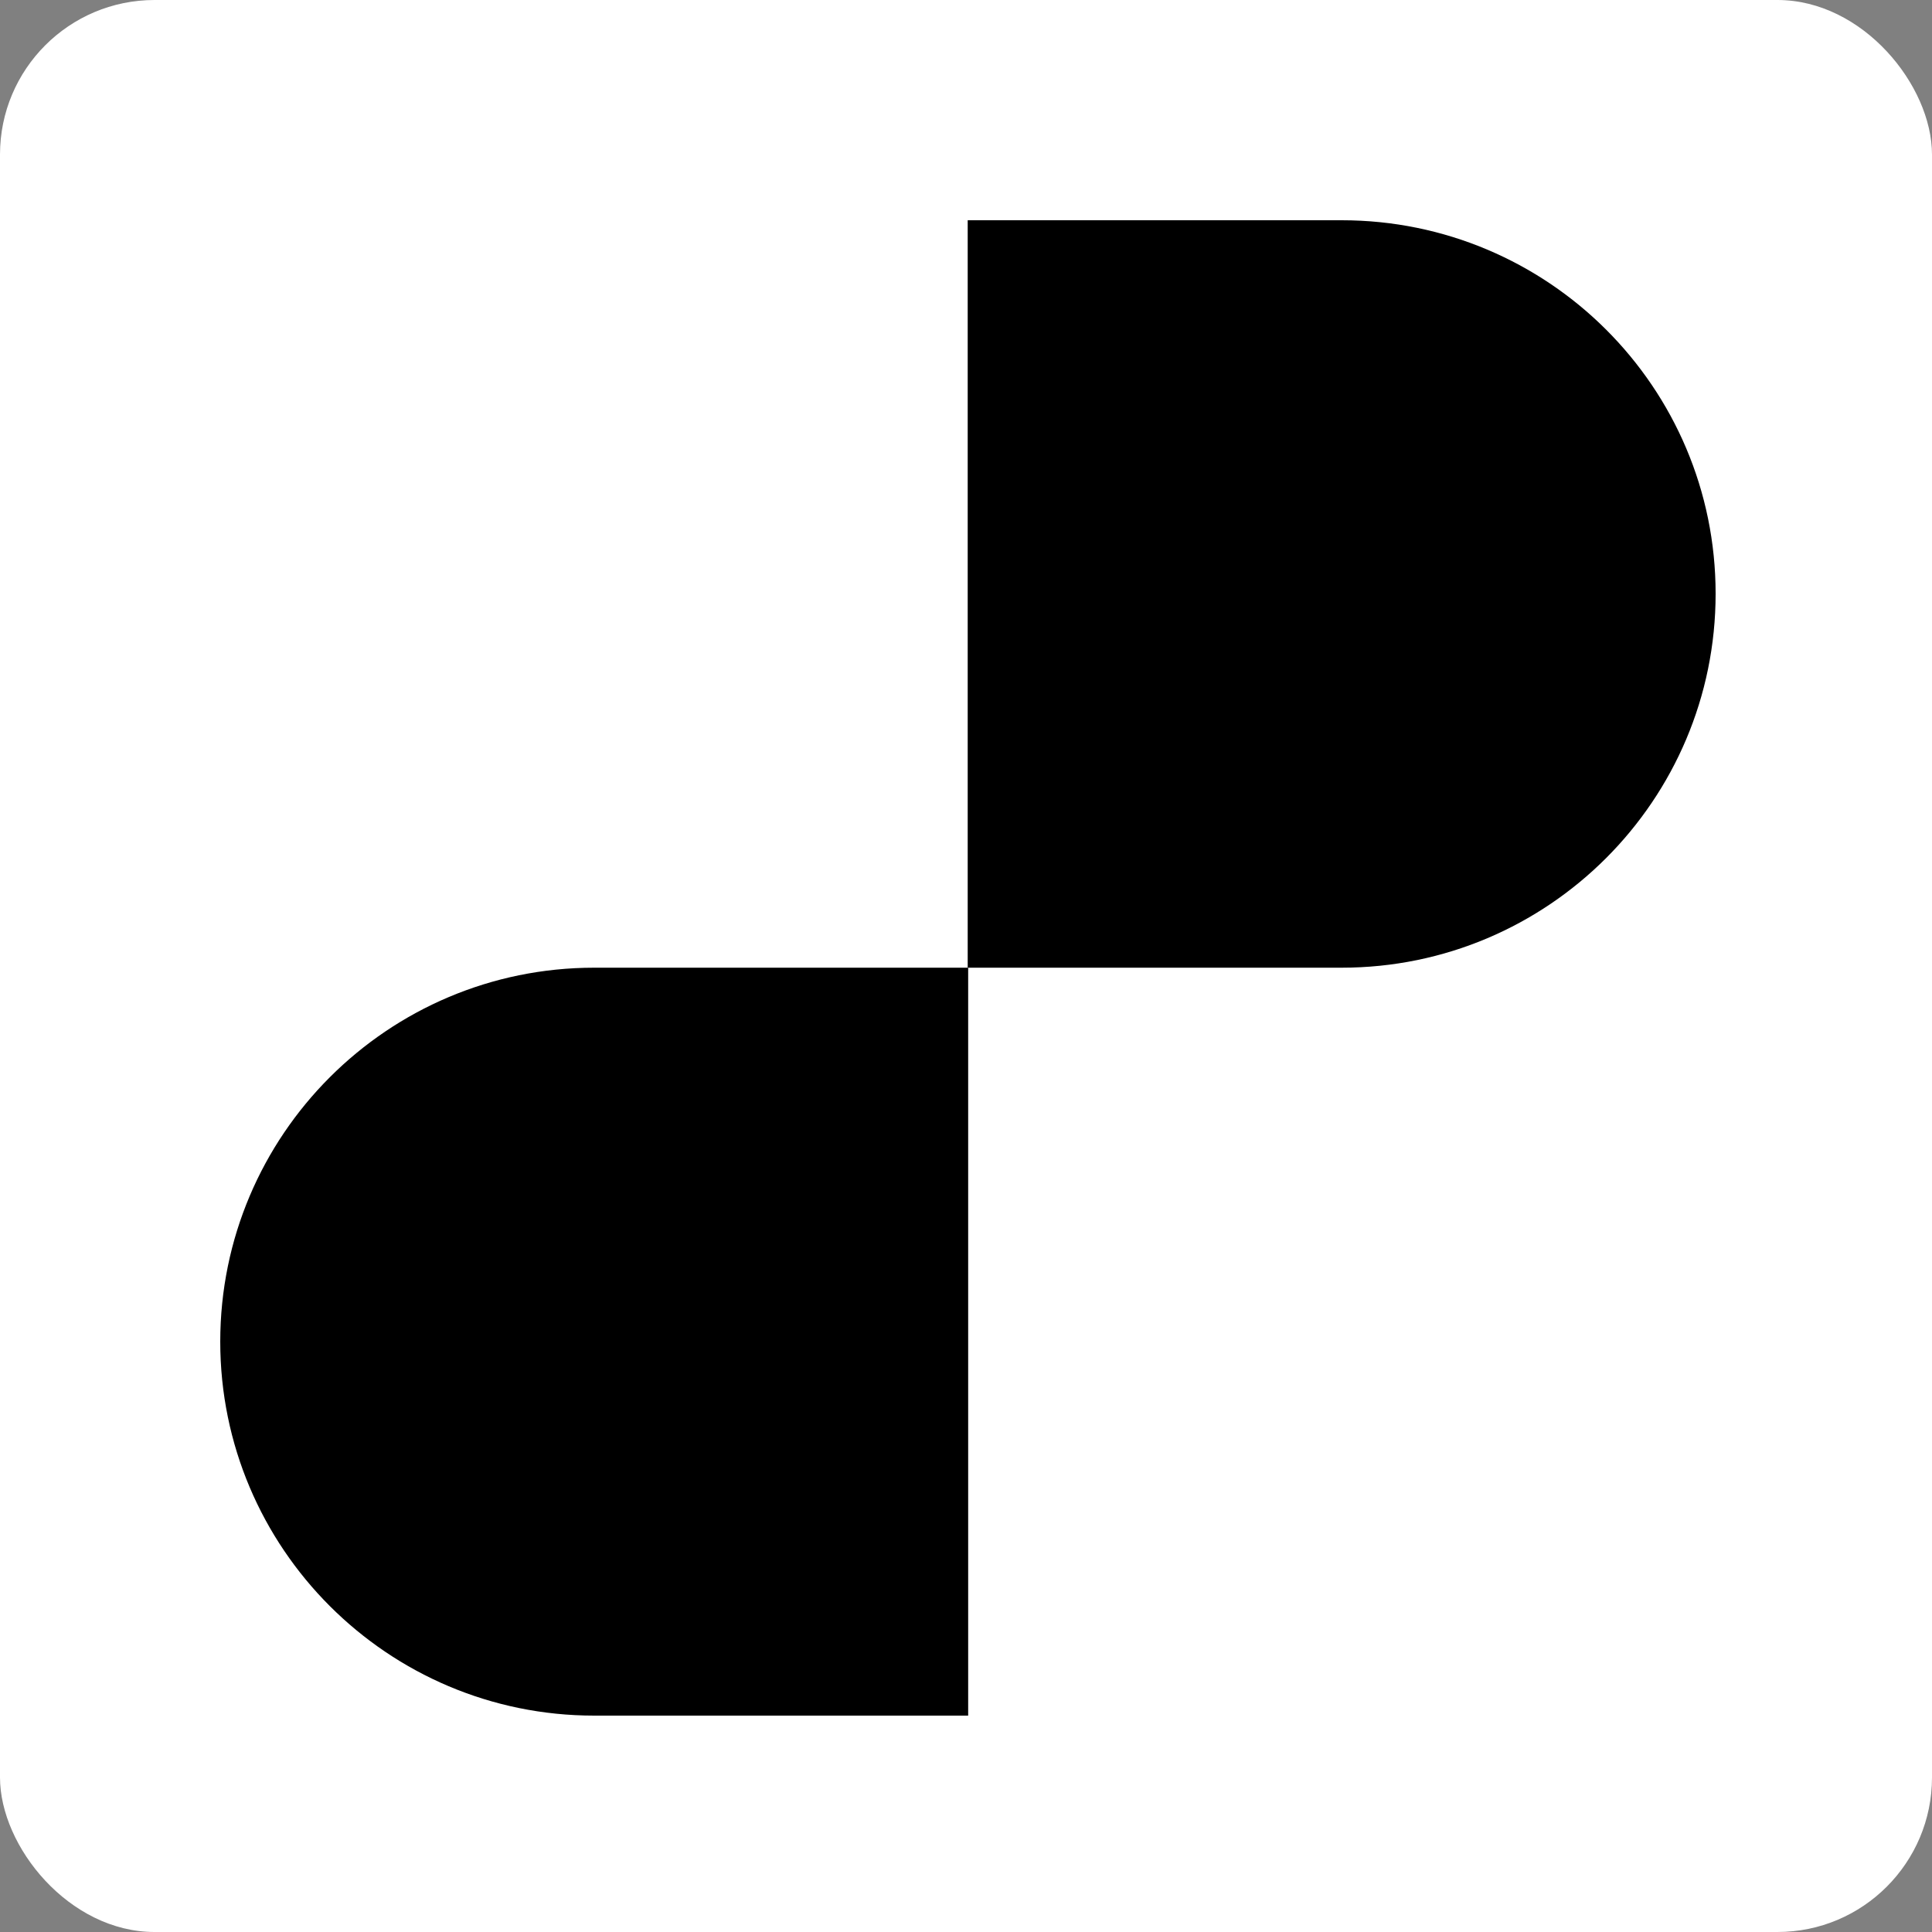
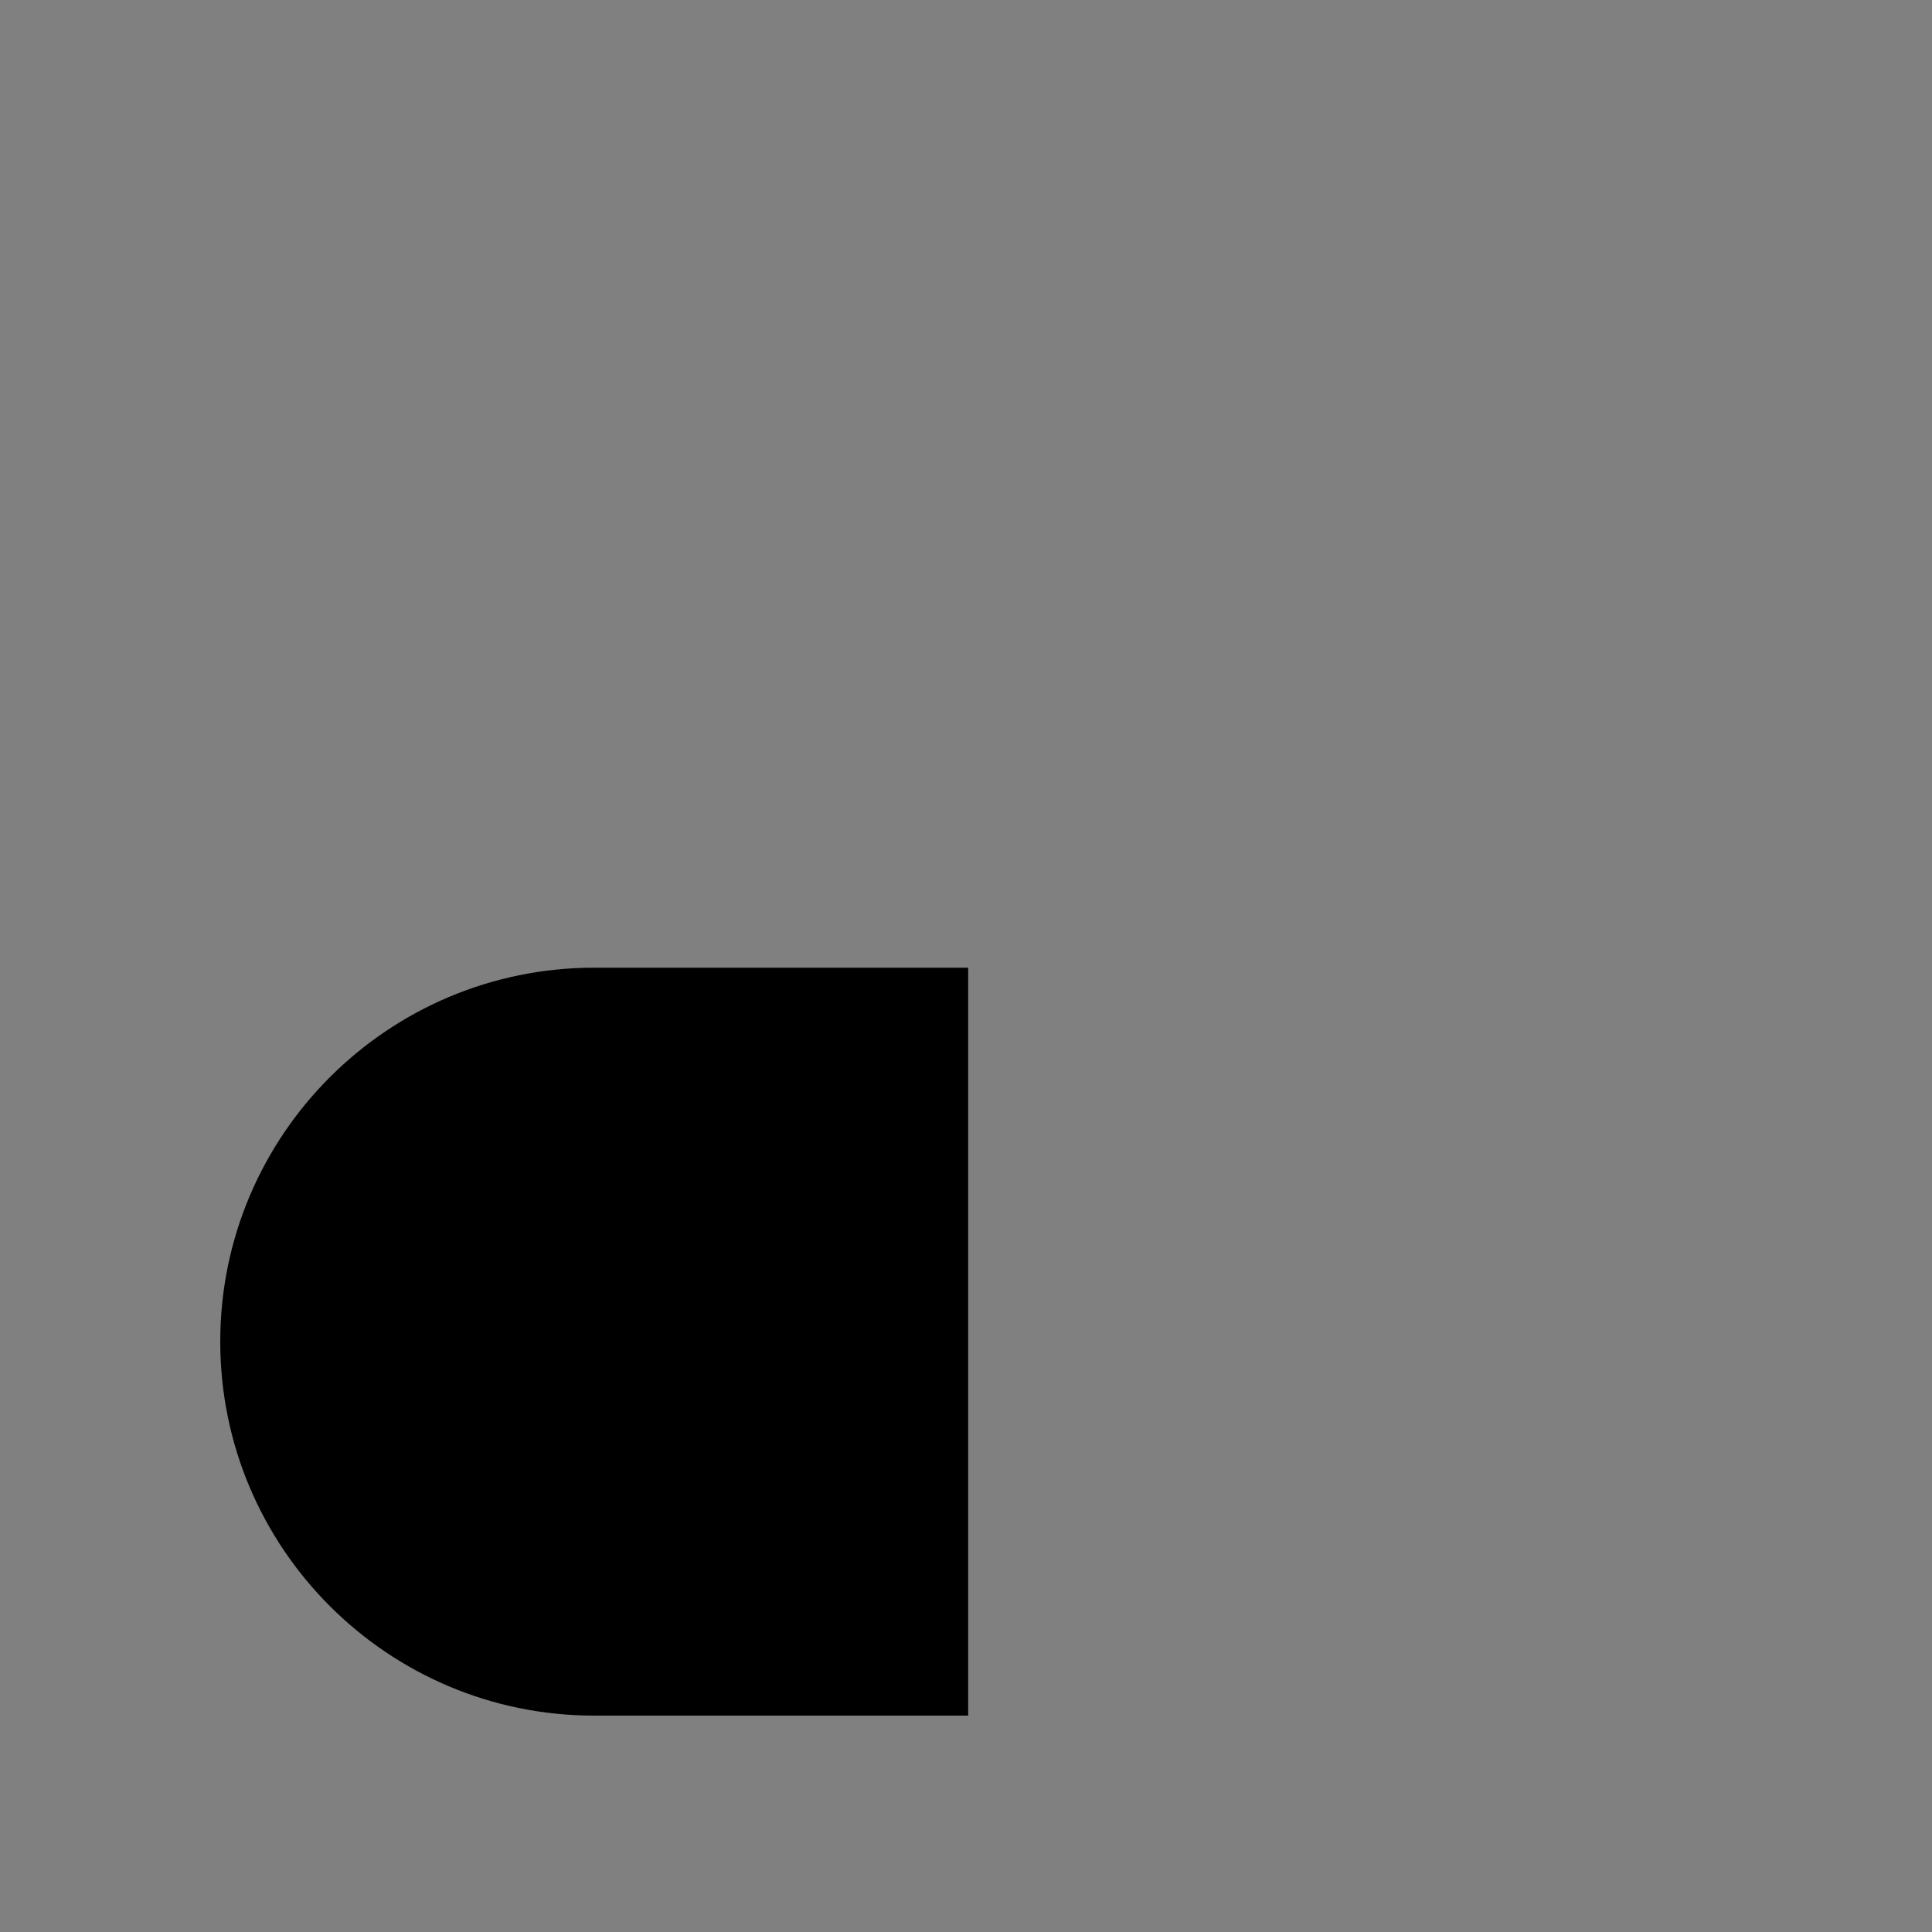
<svg xmlns="http://www.w3.org/2000/svg" width="500" height="500" viewBox="0 0 500 500" fill="none">
  <rect x="0" y="0" width="500" height="500" fill="#808080" stroke="none" />
-   <rect width="500" height="500" rx="40" fill="white" />
  <path d="M153.78 250.439C100.351 250.439 57 293.79 57 347.219C57 400.649 100.351 444 153.78 444H250.561V347.219V250.439H153.78Z" fill="black" />
-   <path d="M347.22 57H250.439V153.78V250.439H347.22C400.649 250.439 444 207.089 444 153.659C444 100.229 400.649 57 347.22 57Z" fill="black" />
</svg>